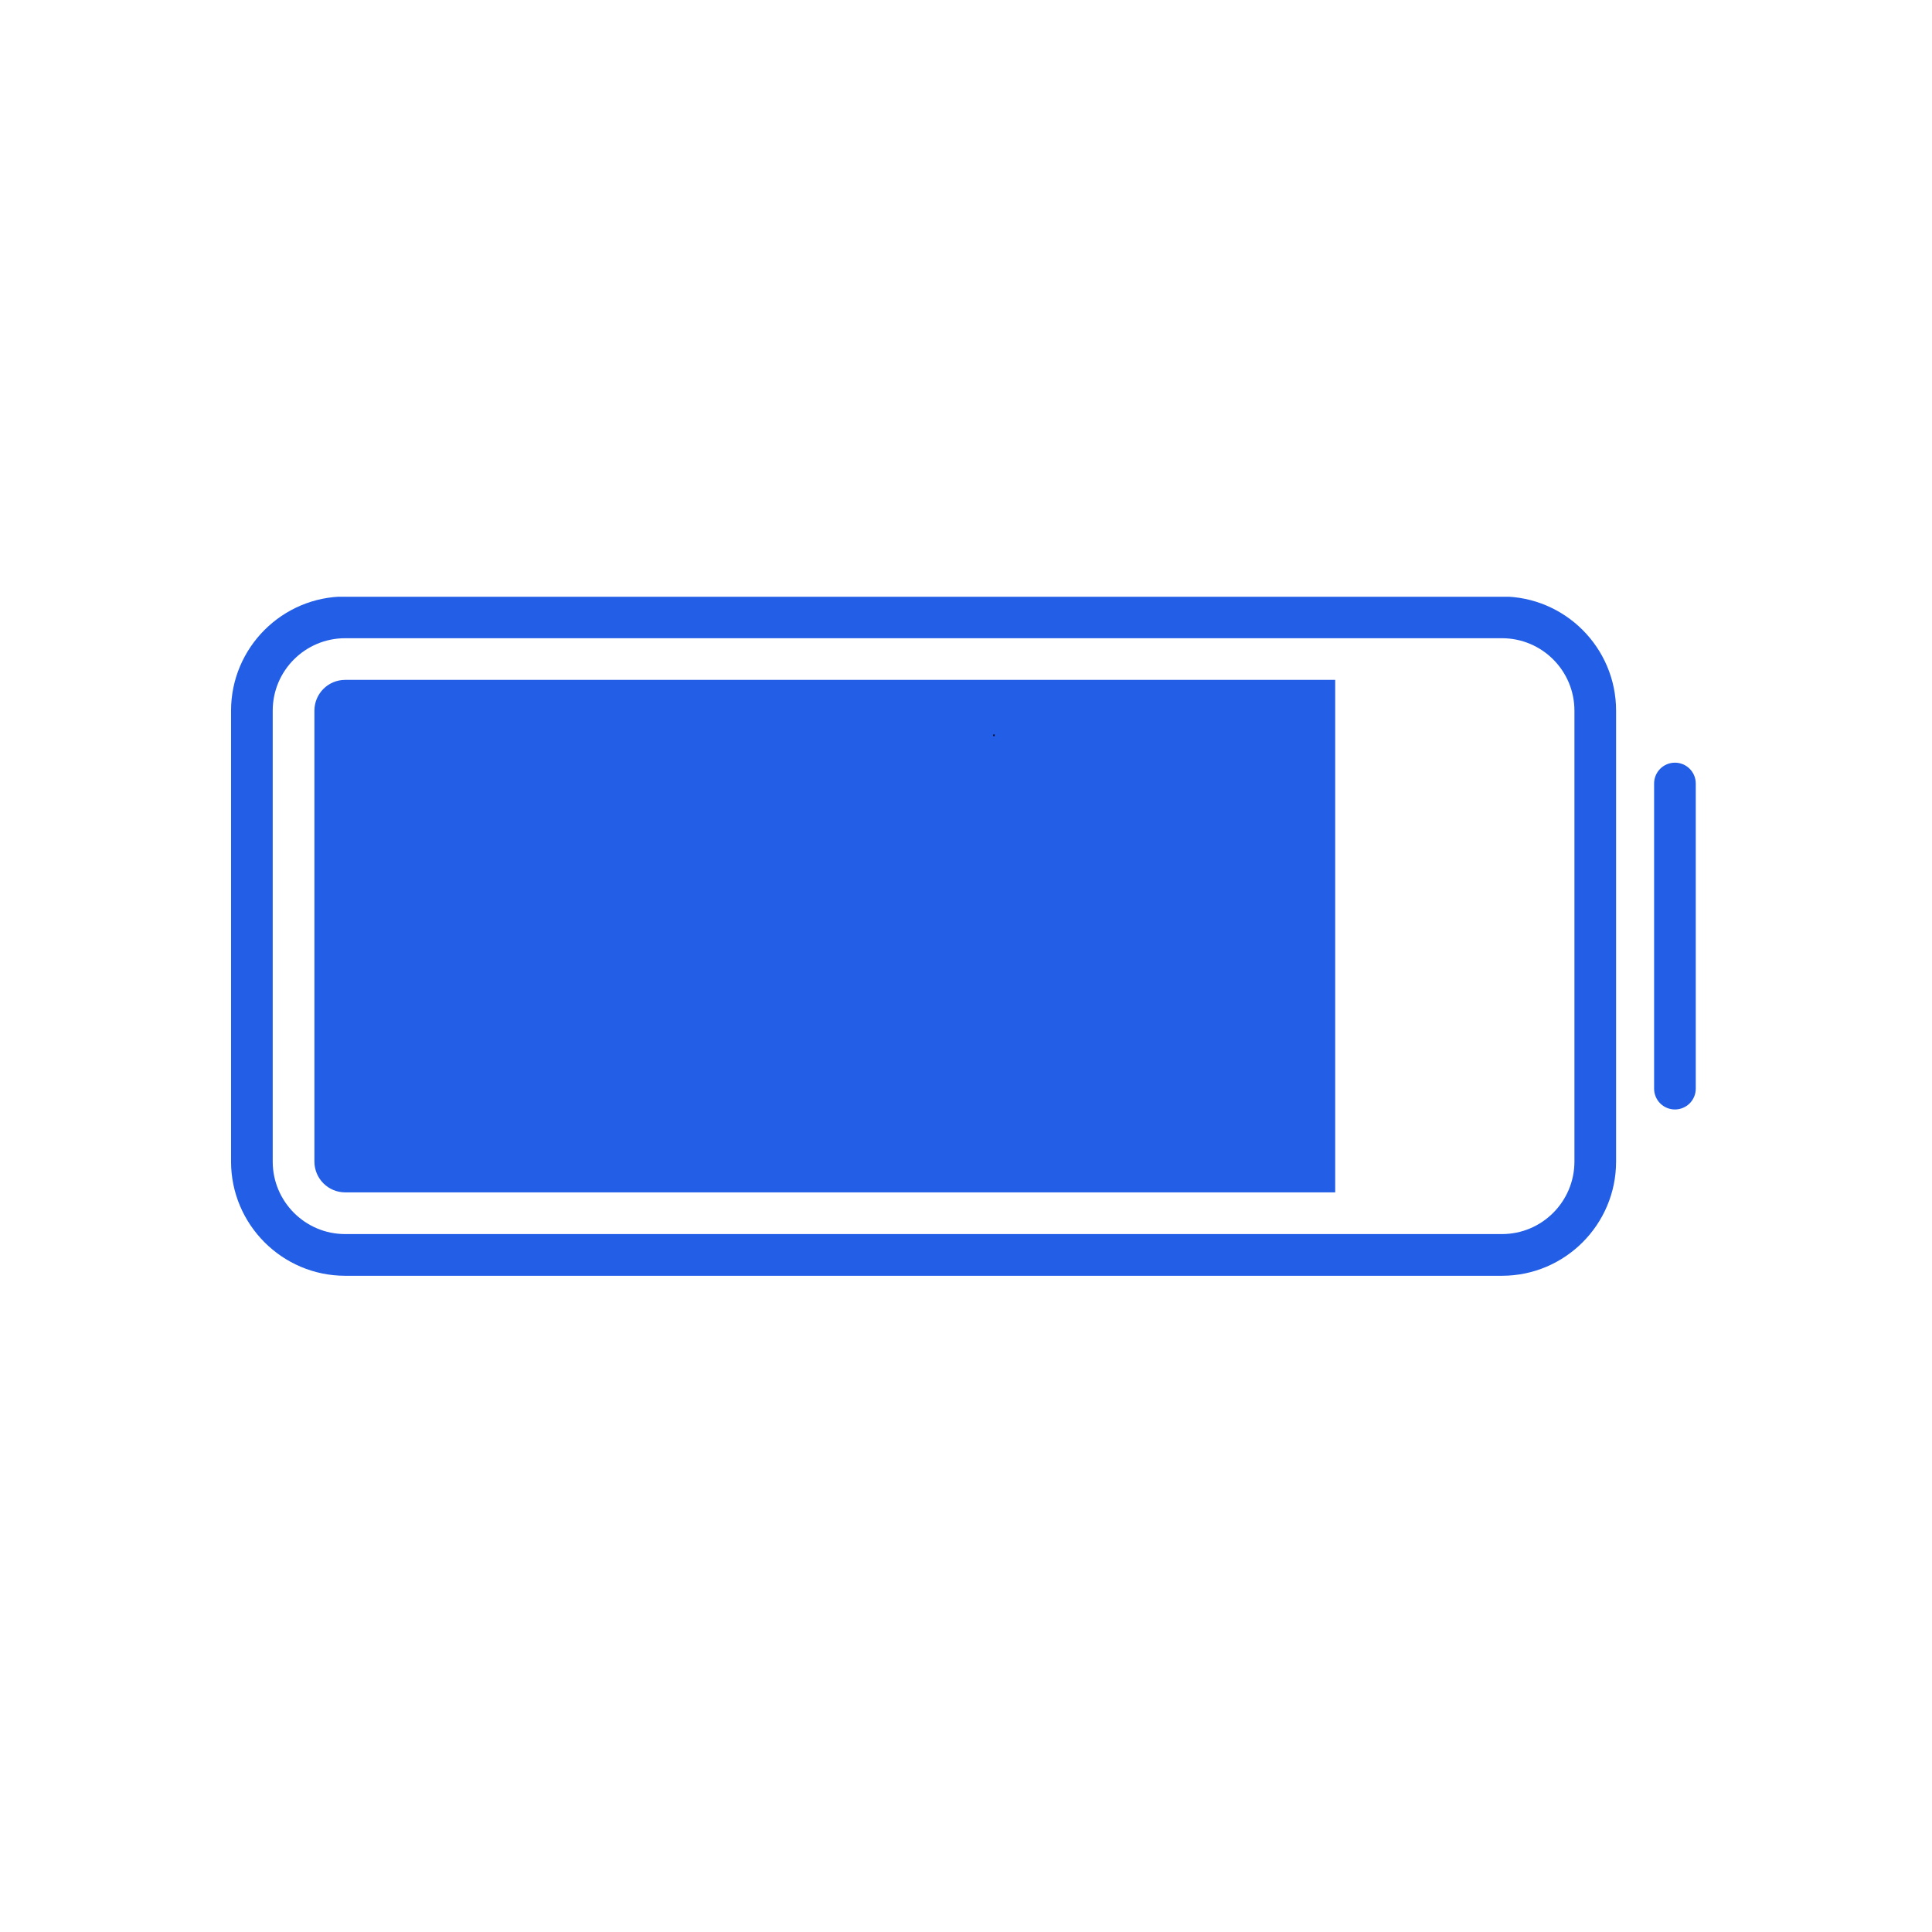
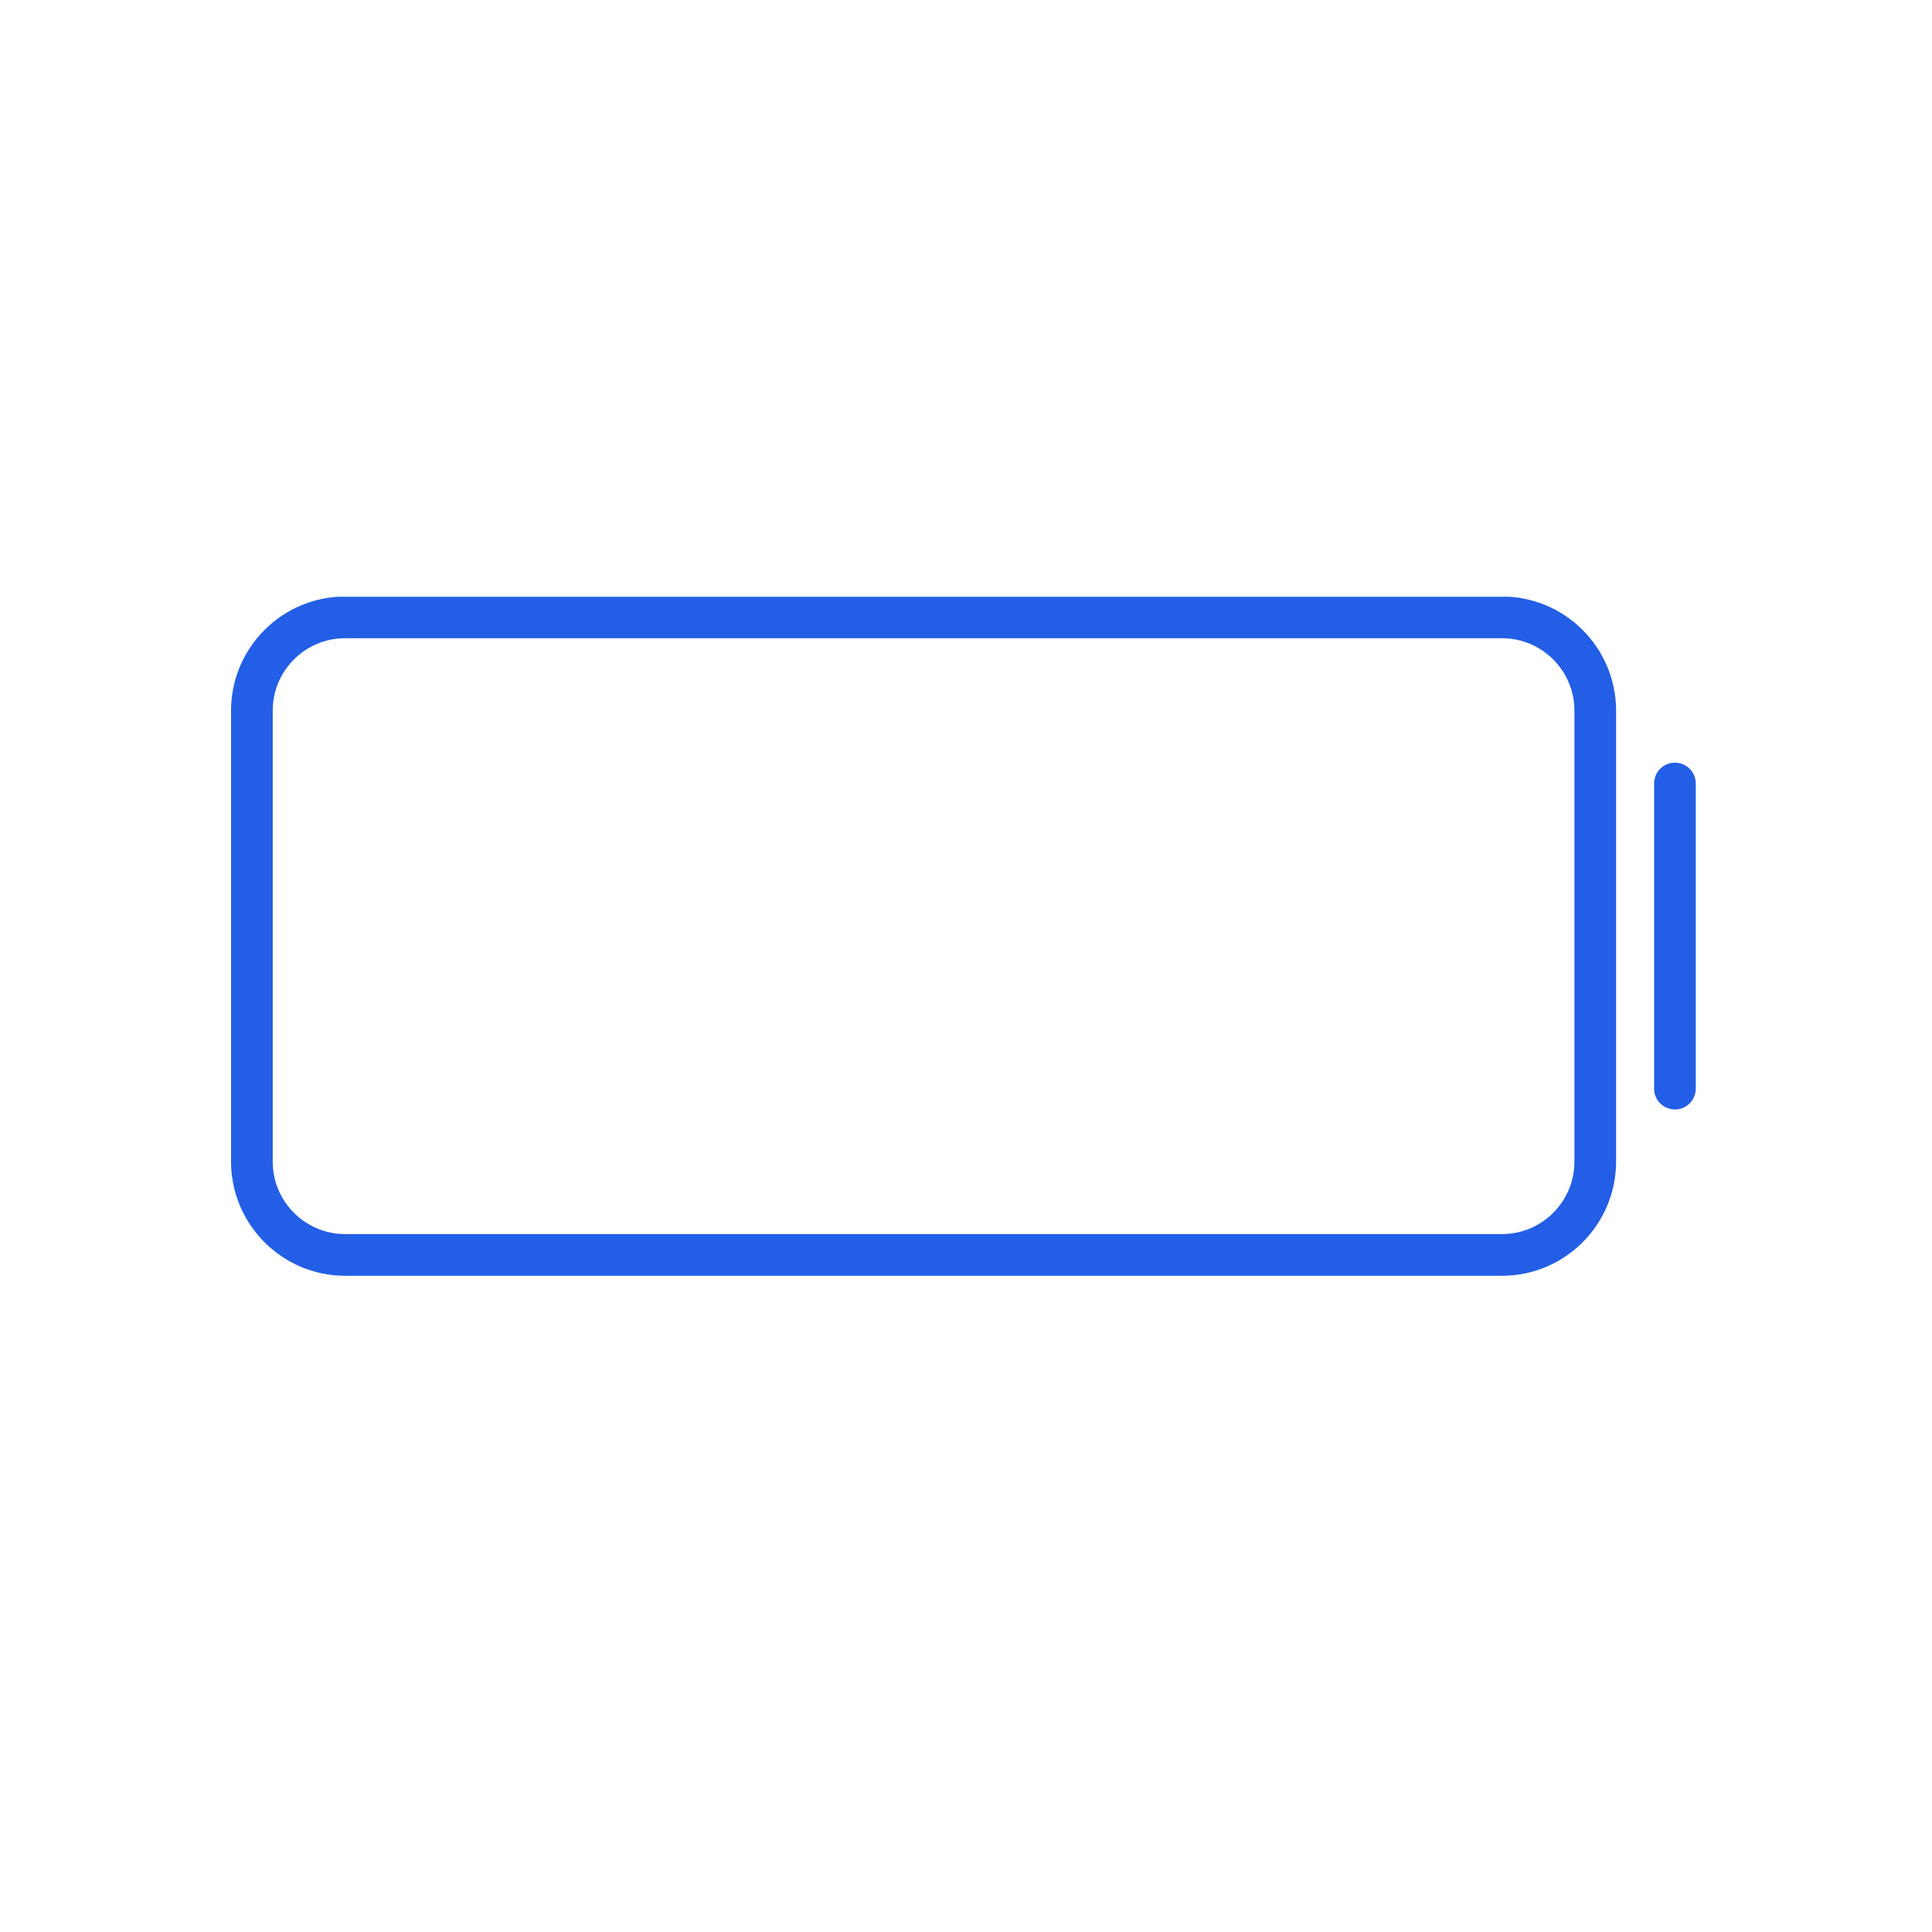
<svg xmlns="http://www.w3.org/2000/svg" width="256" zoomAndPan="magnify" viewBox="0 0 192 192" height="256" preserveAspectRatio="xMidYMid meet" version="1.2">
  <defs>
    <clipPath id="b70f49e0ba">
      <path d="M 22.957 59.305 L 161 59.305 L 161 126.805 L 22.957 126.805 Z M 22.957 59.305 " />
    </clipPath>
  </defs>
  <g id="4cb8bc10d9">
-     <path style=" stroke:none;fill-rule:nonzero;fill:#235ee6;fill-opacity:1;" d="M 91.789 67.566 L 34.301 67.566 C 32.613 67.566 31.246 68.934 31.246 70.625 L 31.246 115.434 C 31.246 117.121 32.613 118.496 34.301 118.496 L 132.691 118.496 L 132.691 67.566 Z M 91.789 67.566 " />
    <g clip-rule="nonzero" clip-path="url(#b70f49e0ba)">
      <path style=" stroke:none;fill-rule:nonzero;fill:#235ee6;fill-opacity:1;" d="M 149.266 59.281 L 34.301 59.281 C 28.047 59.281 22.961 64.367 22.961 70.625 L 22.961 115.434 C 22.961 121.688 28.047 126.785 34.301 126.785 L 149.266 126.785 C 155.52 126.785 160.605 121.691 160.605 115.434 L 160.605 70.625 C 160.605 64.367 155.52 59.281 149.266 59.281 Z M 156.465 115.434 C 156.465 119.41 153.242 122.641 149.266 122.641 L 34.301 122.641 C 30.328 122.641 27.102 119.41 27.102 115.434 L 27.102 70.625 C 27.102 66.648 30.328 63.426 34.301 63.426 L 149.266 63.426 C 153.242 63.426 156.465 66.648 156.465 70.625 Z M 156.465 115.434 " />
    </g>
    <path style=" stroke:none;fill-rule:nonzero;fill:#235ee6;fill-opacity:1;" d="M 166.453 75.793 C 165.309 75.793 164.383 76.723 164.383 77.863 L 164.383 108.188 C 164.383 109.332 165.309 110.258 166.453 110.258 C 167.598 110.258 168.523 109.332 168.523 108.188 L 168.523 77.863 C 168.523 76.723 167.598 75.793 166.453 75.793 Z M 166.453 75.793 " />
    <g style="fill:#000000;fill-opacity:1;">
      <g transform="translate(98.644, 73.15)">
-         <path style="stroke:none" d="M 0.062 0 L 0.062 -0.156 L 0.203 -0.156 L 0.203 0 Z M 0.062 0 " />
-       </g>
+         </g>
    </g>
  </g>
</svg>